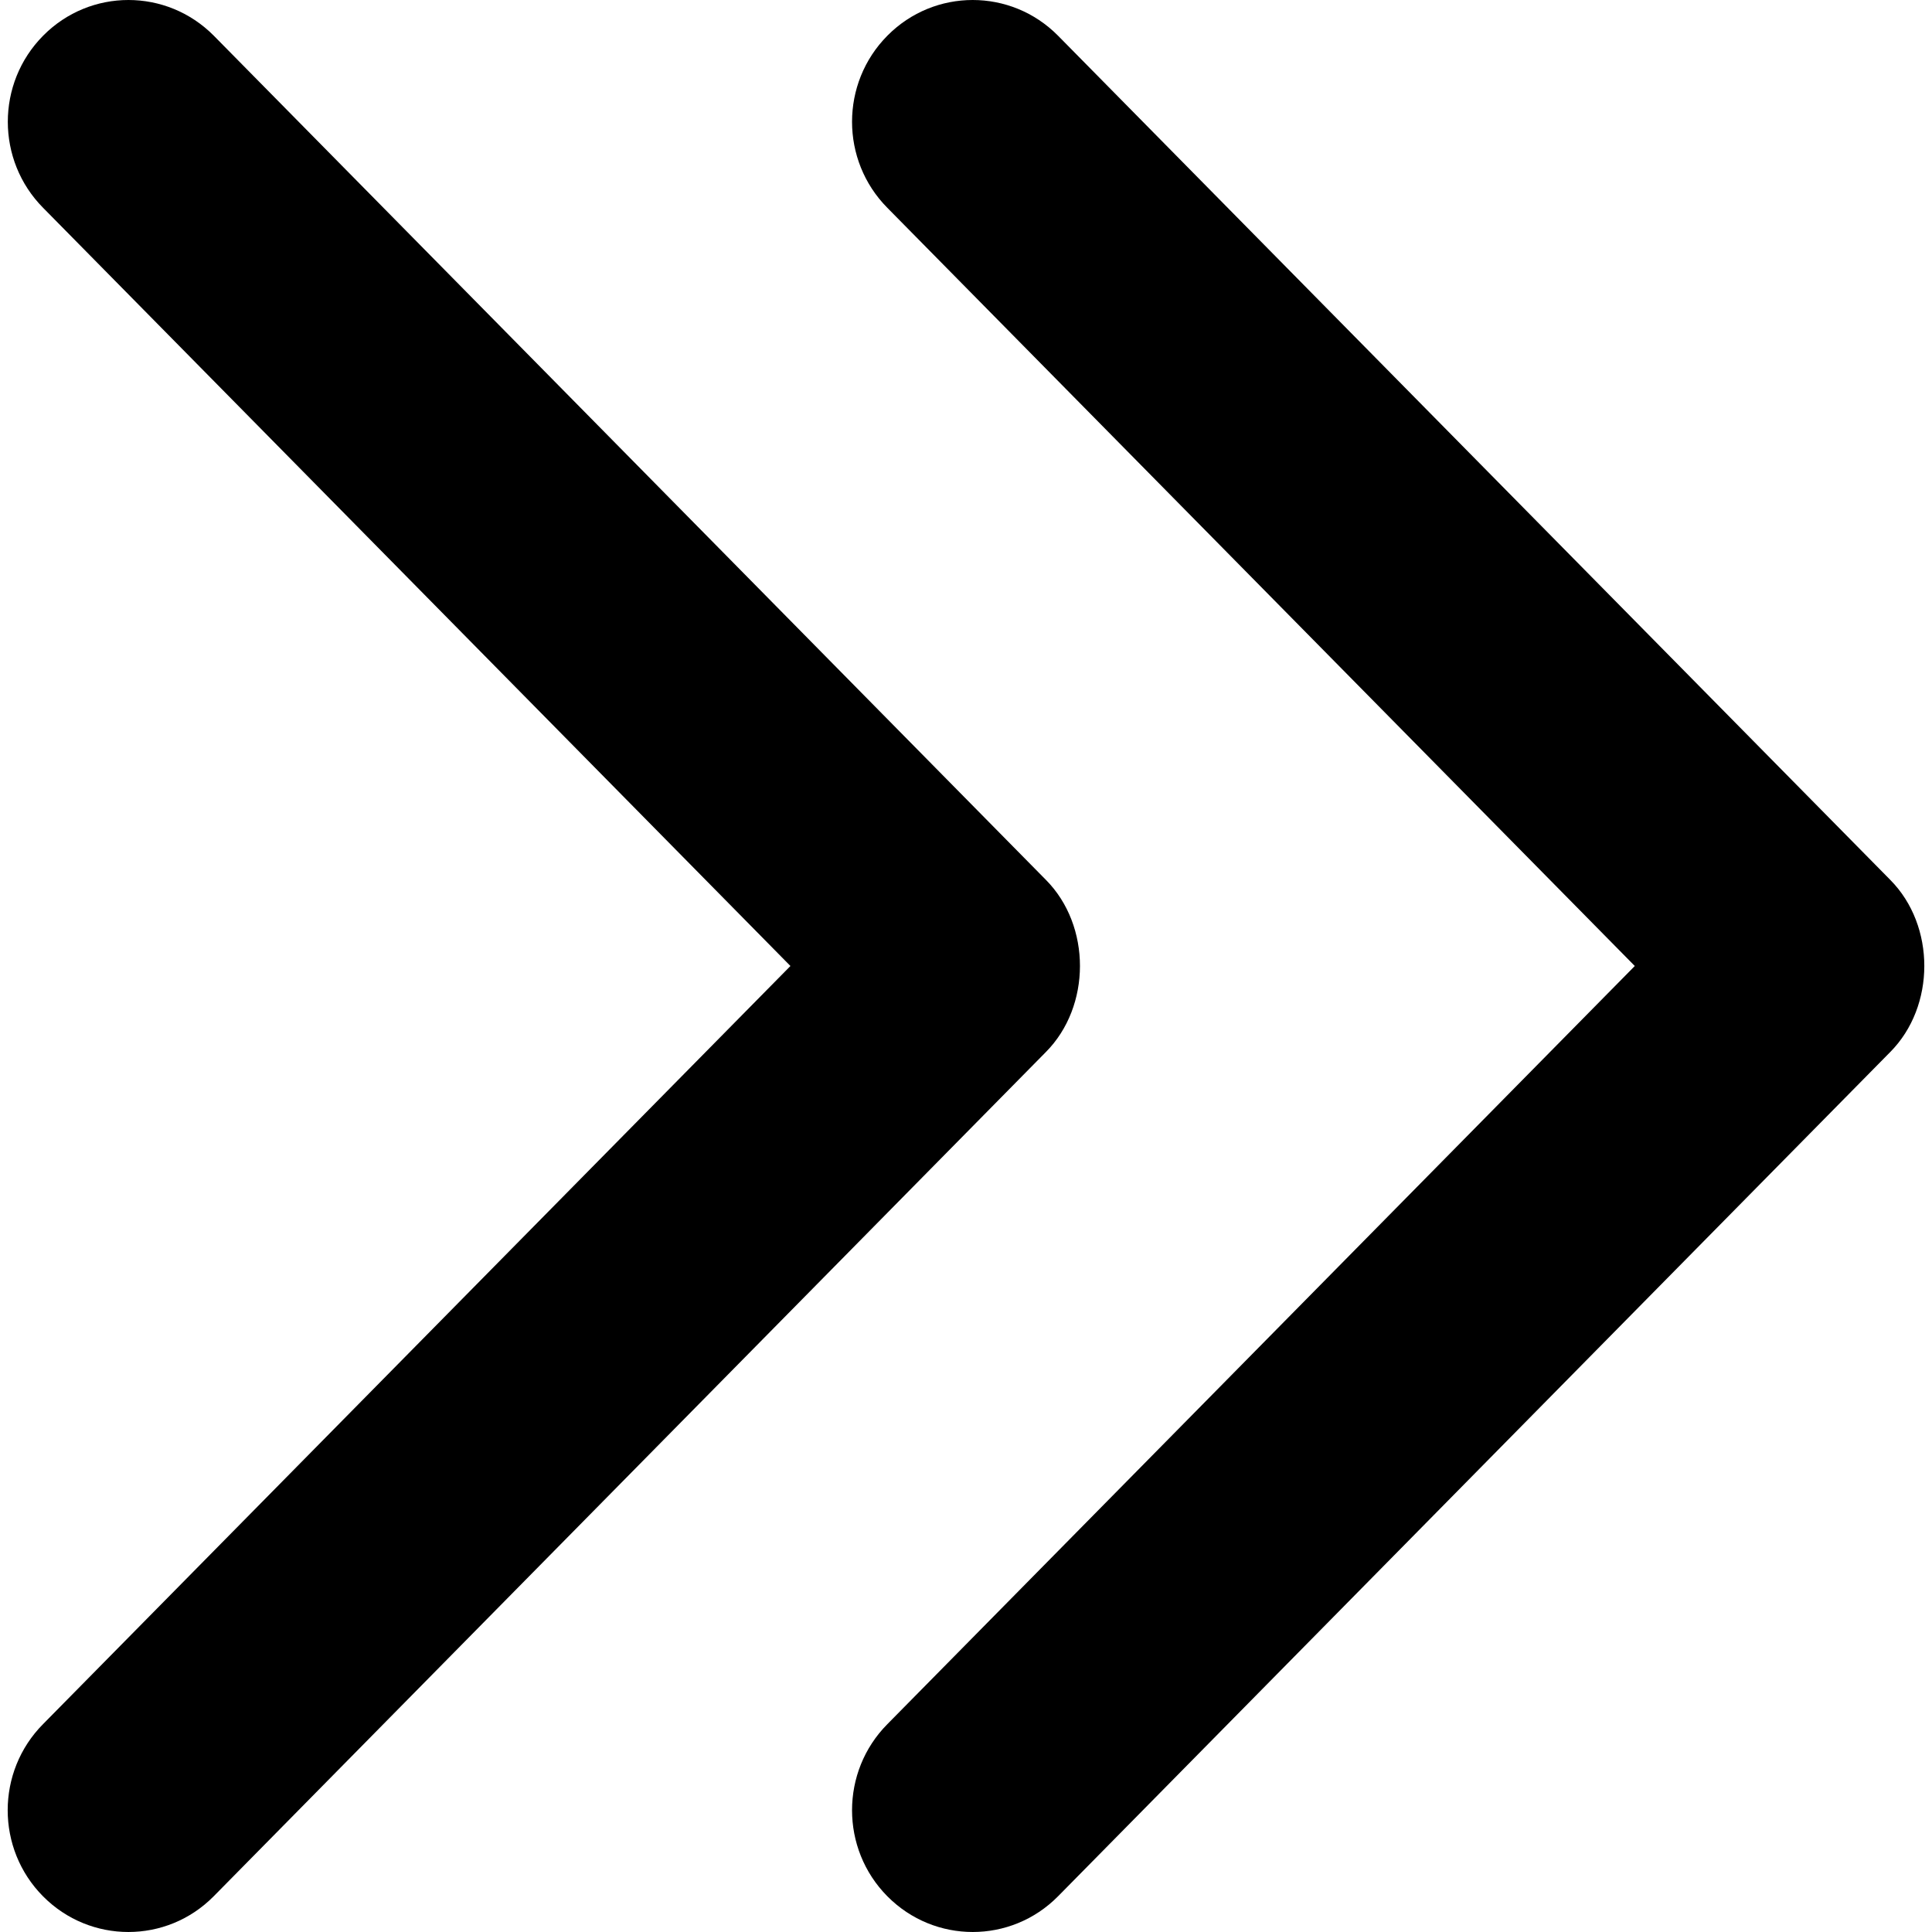
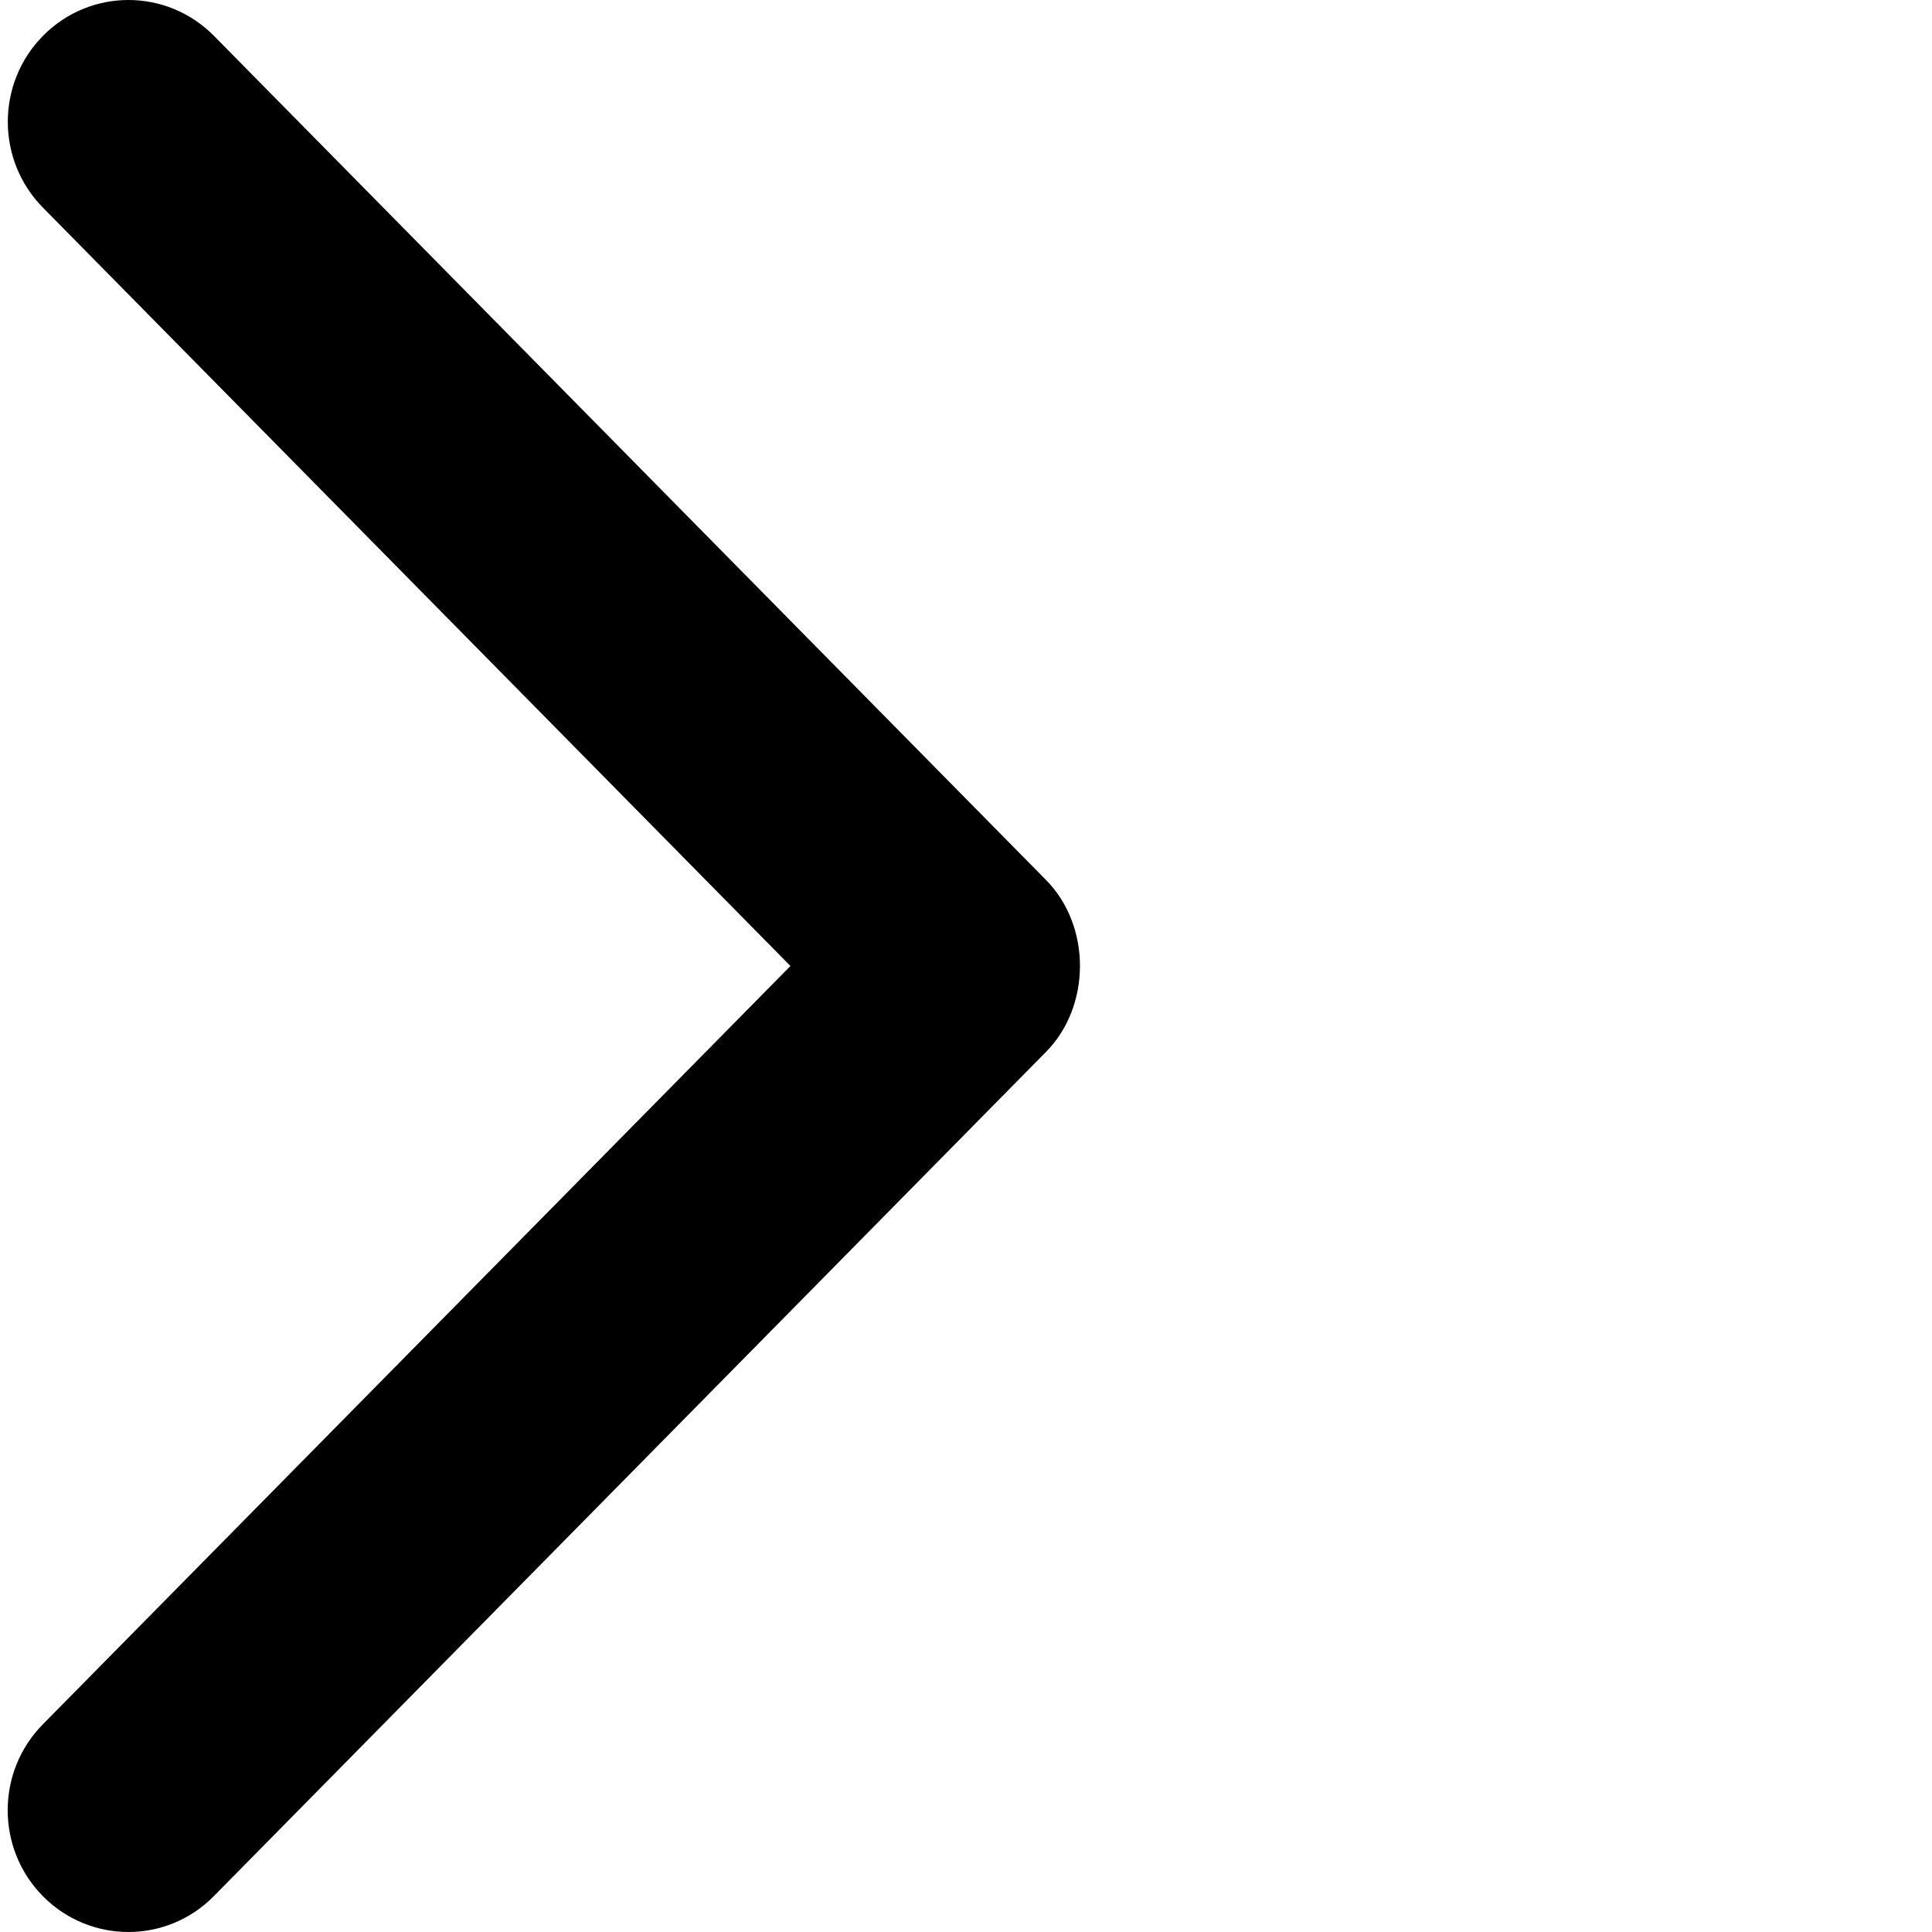
<svg xmlns="http://www.w3.org/2000/svg" version="1.1" id="Capa_1" x="0px" y="0px" viewBox="0 0 192.689 192.689" style="enable-background:new 0 0 192.689 192.689;" xml:space="preserve">
  <g>
    <g id="Double_Chevron_Right">
-       <path d="M188.527,87.755l-83.009-84.2c-4.692-4.74-12.319-4.74-17.011,0c-4.704,4.74-4.704,12.439,0,17.179l74.54,75.61    l-74.54,75.61c-4.704,4.74-4.704,12.439,0,17.179c4.704,4.74,12.319,4.74,17.011,0l82.997-84.2    C193.05,100.375,193.062,92.327,188.527,87.755z" />
      <path d="M104.315,87.755l-82.997-84.2c-4.704-4.74-12.319-4.74-17.011,0c-4.704,4.74-4.704,12.439,0,17.179l74.528,75.61    l-74.54,75.61c-4.704,4.74-4.704,12.439,0,17.179s12.319,4.74,17.011,0l82.997-84.2C108.838,100.375,108.85,92.327,104.315,87.755    z" />
    </g>
    <g>
	</g>
    <g>
	</g>
    <g>
	</g>
    <g>
	</g>
    <g>
	</g>
    <g>
	</g>
  </g>
  <g>
</g>
  <g>
</g>
  <g>
</g>
  <g>
</g>
  <g>
</g>
  <g>
</g>
  <g>
</g>
  <g>
</g>
  <g>
</g>
  <g>
</g>
  <g>
</g>
  <g>
</g>
  <g>
</g>
  <g>
</g>
  <g>
</g>
</svg>